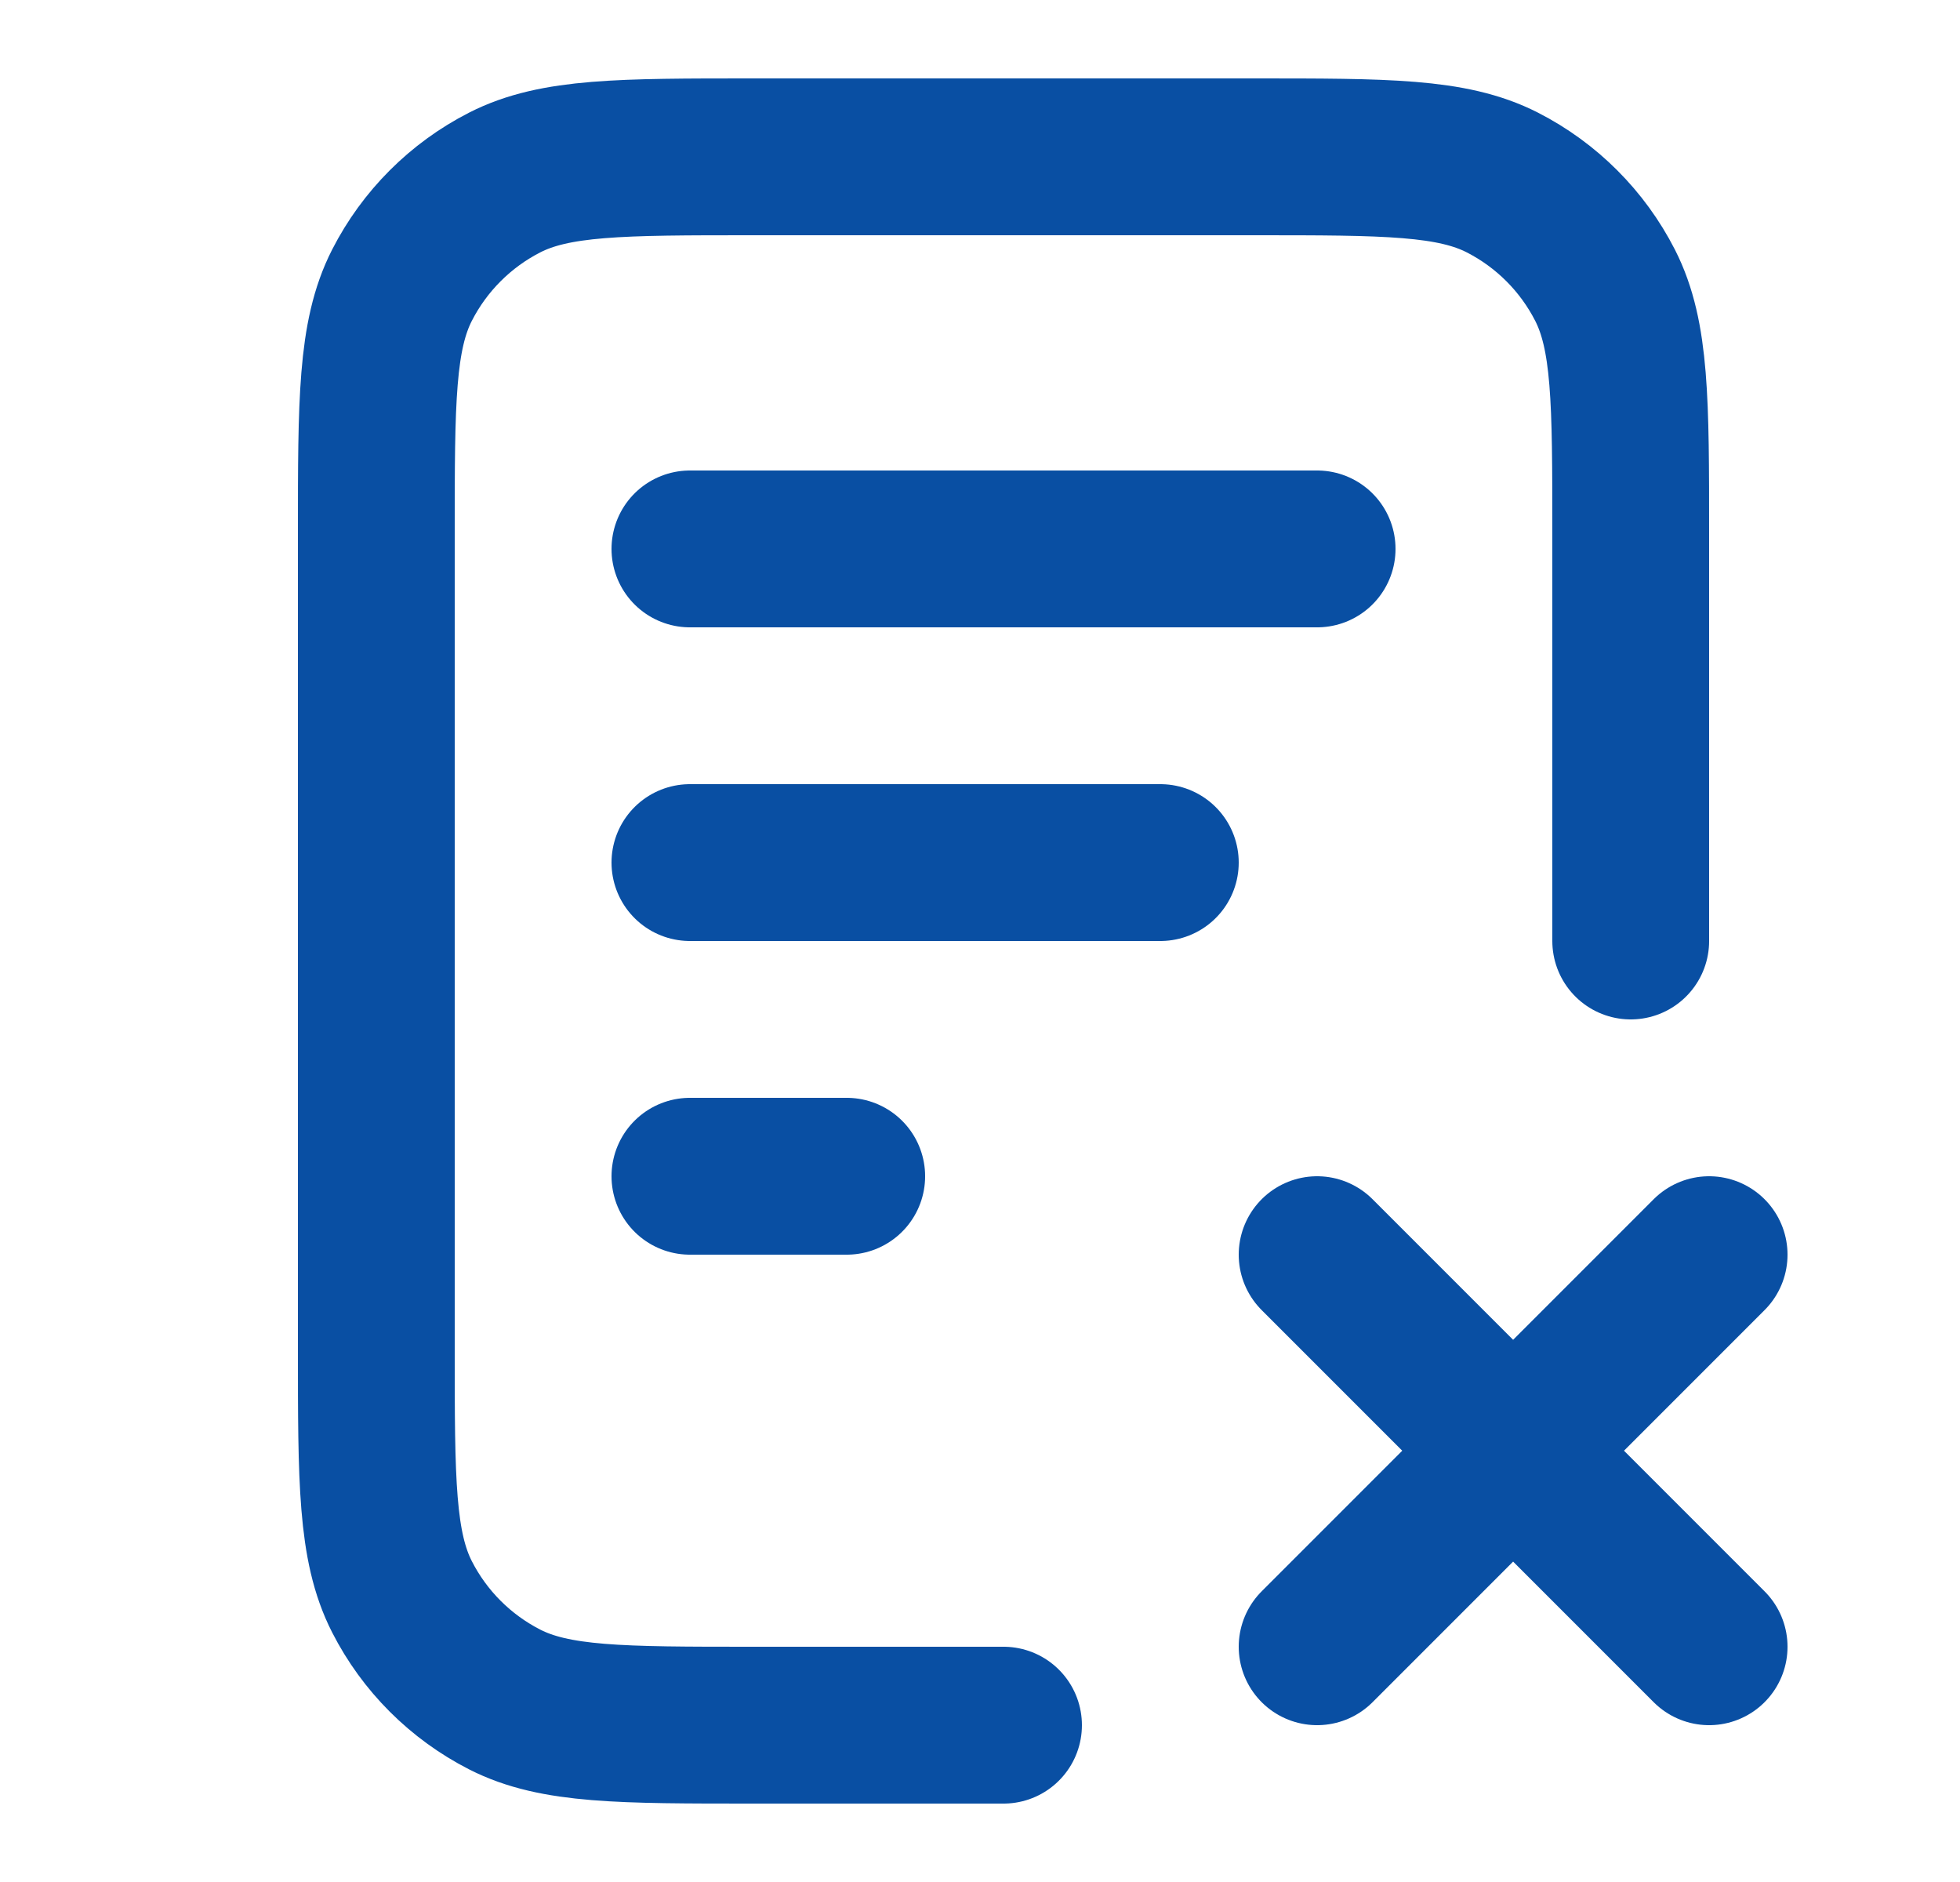
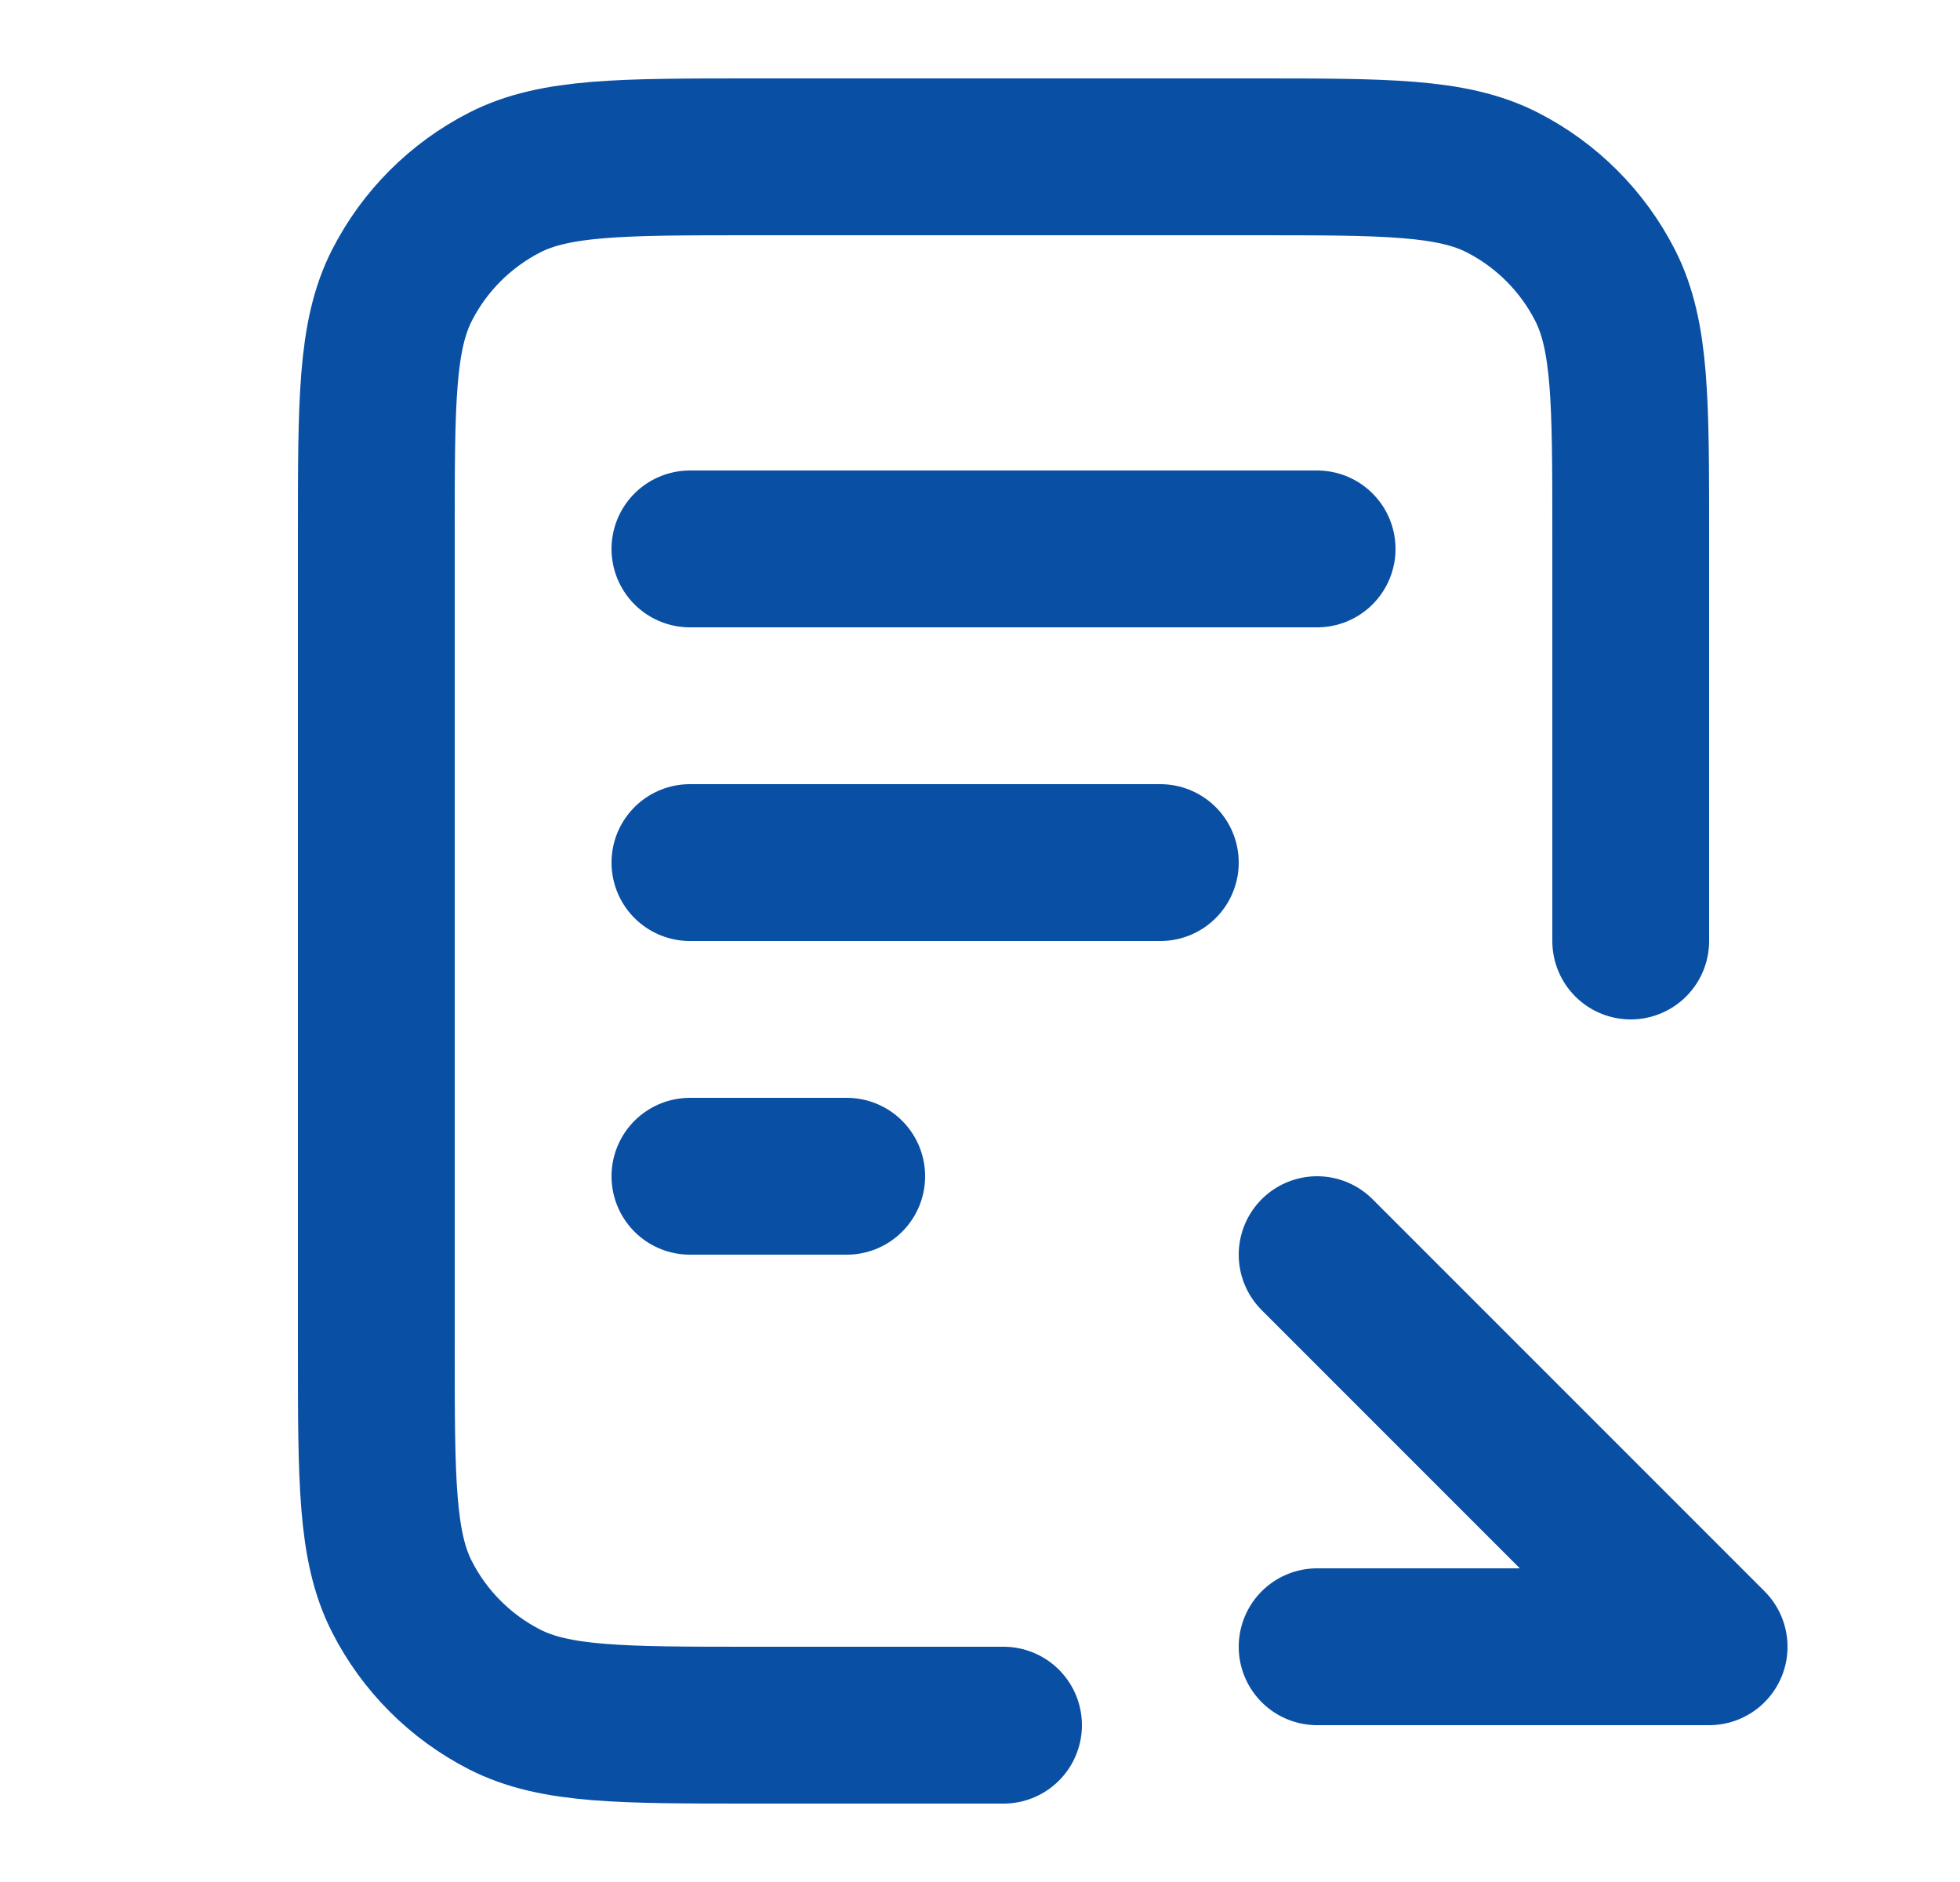
<svg xmlns="http://www.w3.org/2000/svg" width="25" height="24" viewBox="0 0 25 24" fill="none">
-   <path d="M14.8 11H8.8M10.8 15H8.8M16.8 7H8.8M20.8 12V6.8C20.8 5.12 20.8 4.28 20.473 3.638C20.185 3.074 19.726 2.615 19.162 2.327C18.52 2 17.68 2 16 2H9.6C7.92 2 7.08 2 6.438 2.327C5.874 2.615 5.415 3.074 5.127 3.638C4.8 4.28 4.8 5.12 4.8 6.8V17.2C4.8 18.88 4.8 19.72 5.127 20.362C5.415 20.927 5.874 21.385 6.438 21.673C7.08 22 7.92 22 9.6 22H12.8M16.8 16L21.8 21M21.8 16L16.8 21" stroke="#094FA3" stroke-width="2" stroke-linecap="round" stroke-linejoin="round" />
+   <path d="M14.8 11H8.8M10.8 15H8.8M16.8 7H8.8M20.8 12V6.8C20.8 5.12 20.8 4.28 20.473 3.638C20.185 3.074 19.726 2.615 19.162 2.327C18.52 2 17.68 2 16 2H9.6C7.92 2 7.08 2 6.438 2.327C5.874 2.615 5.415 3.074 5.127 3.638C4.8 4.28 4.8 5.12 4.8 6.8V17.2C4.8 18.88 4.8 19.72 5.127 20.362C5.415 20.927 5.874 21.385 6.438 21.673C7.08 22 7.92 22 9.6 22H12.8M16.8 16L21.8 21L16.8 21" stroke="#094FA3" stroke-width="2" stroke-linecap="round" stroke-linejoin="round" />
</svg>